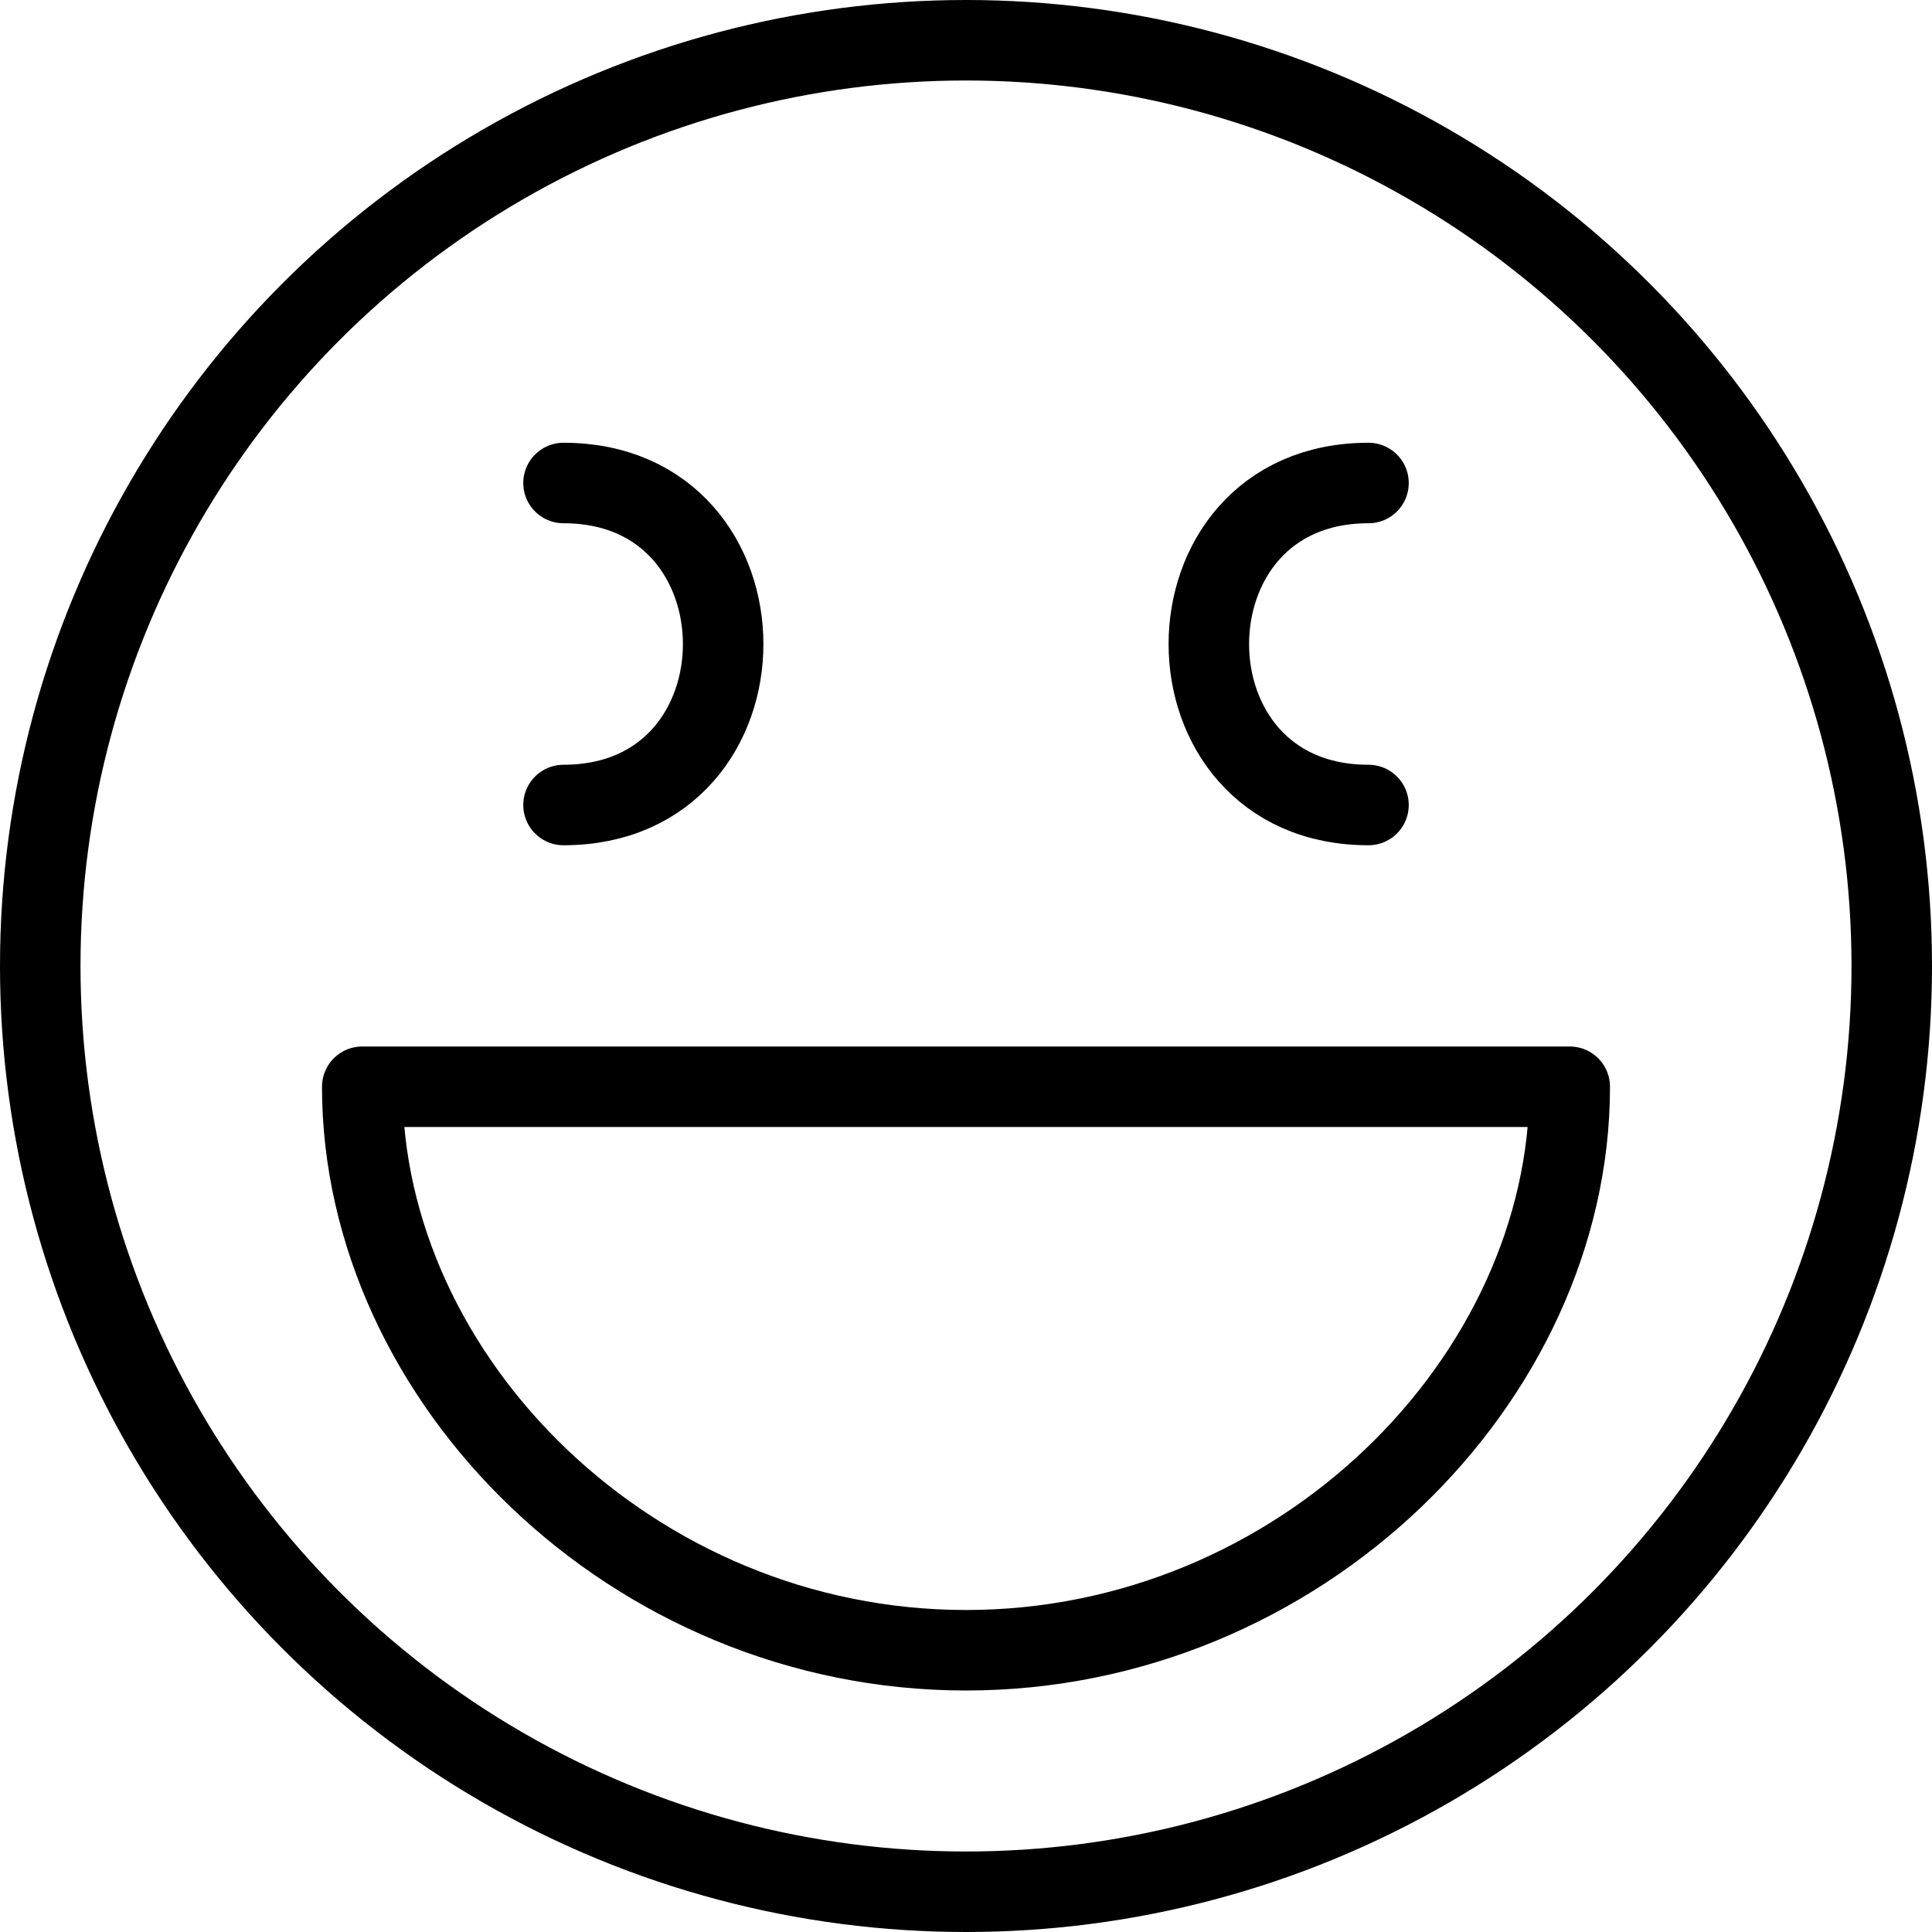
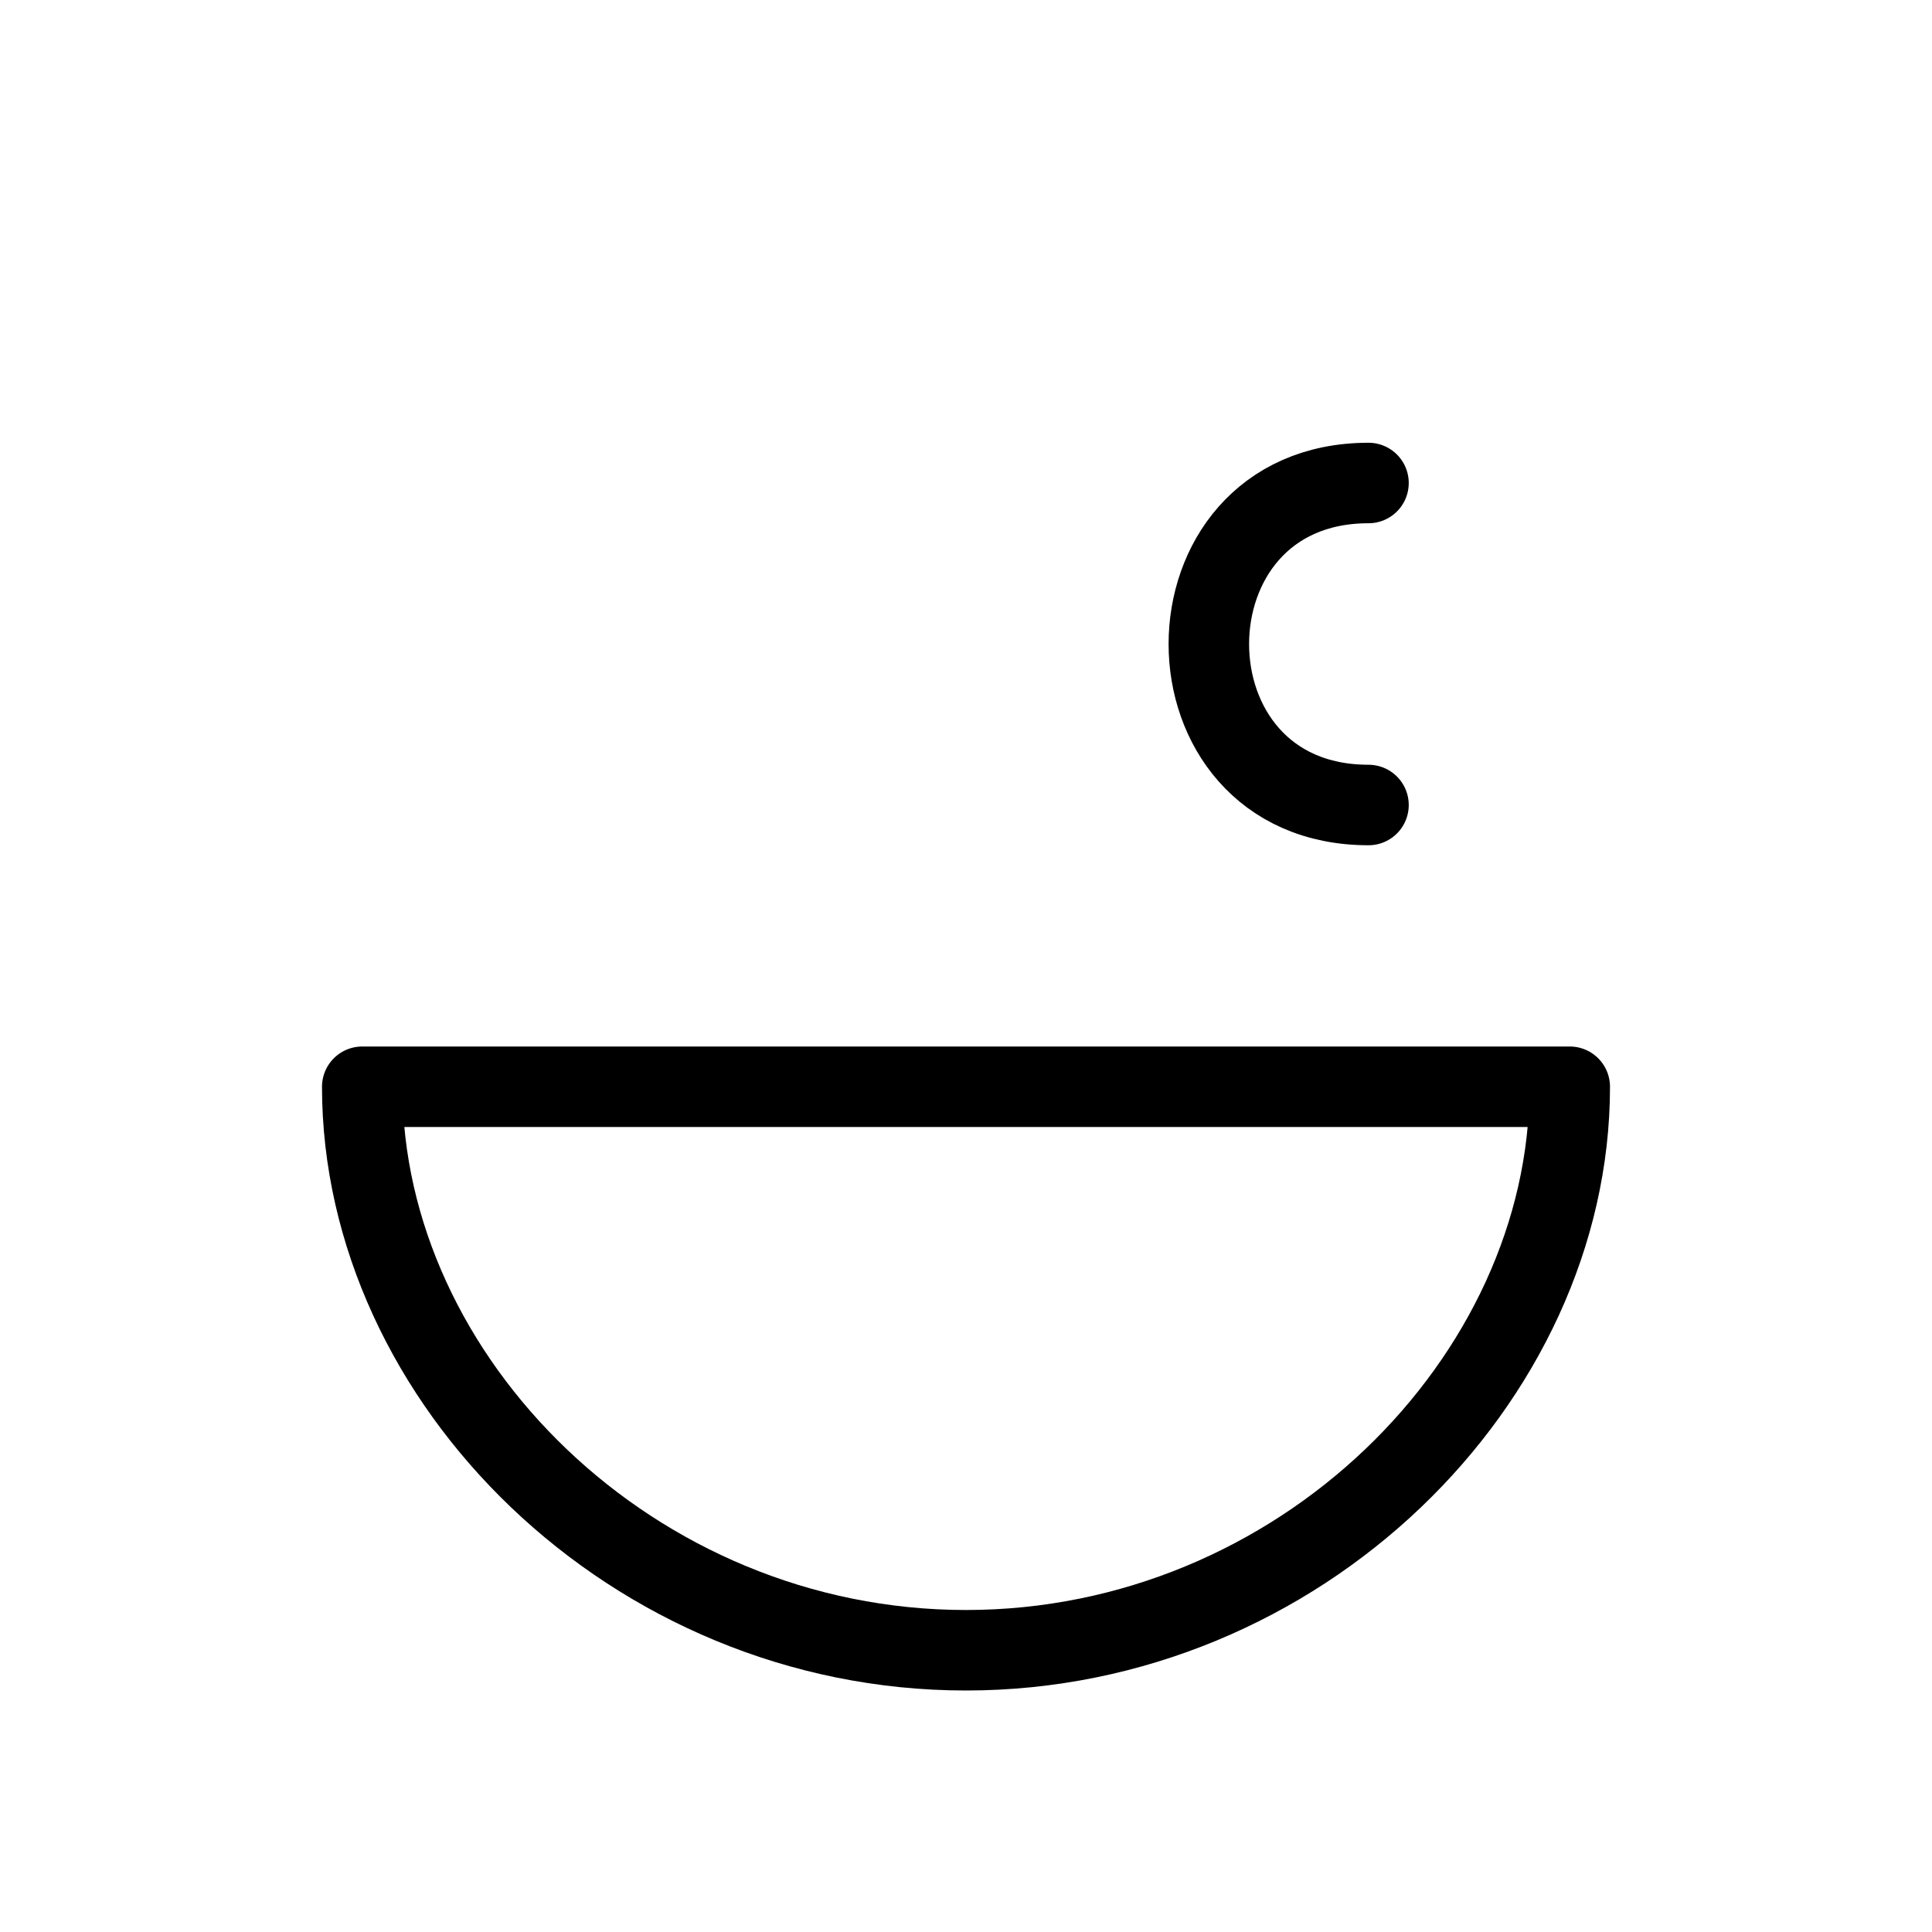
<svg xmlns="http://www.w3.org/2000/svg" version="1.1" x="0px" y="0px" width="24px" height="24px" viewBox="0 0 24 24" enable-background="new 0 0 24 24" xml:space="preserve">
  <g id="Outline_Icons">
    <g>
      <path fill="none" stroke="#000000" stroke-linecap="round" stroke-linejoin="round" stroke-miterlimit="10" d="M19.5,13.5    c0,3.642-3.358,7-7.5,7c-4.143,0-7.5-3.358-7.5-7H19.5z" />
-       <circle fill="none" stroke="#000000" stroke-linecap="round" stroke-linejoin="round" stroke-miterlimit="10" cx="12" cy="12" r="11.5" />
      <path fill="none" stroke="#000000" stroke-linecap="round" stroke-linejoin="round" stroke-miterlimit="10" d="M17,6    c-2.643,0-2.646,4,0,4" />
-       <path fill="none" stroke="#000000" stroke-linecap="round" stroke-linejoin="round" stroke-miterlimit="10" d="M7,6    c2.643,0,2.646,4,0,4" />
    </g>
  </g>
  <g id="Invisible_Shape">
-     <rect fill="none" width="24" height="24" />
-   </g>
+     </g>
</svg>